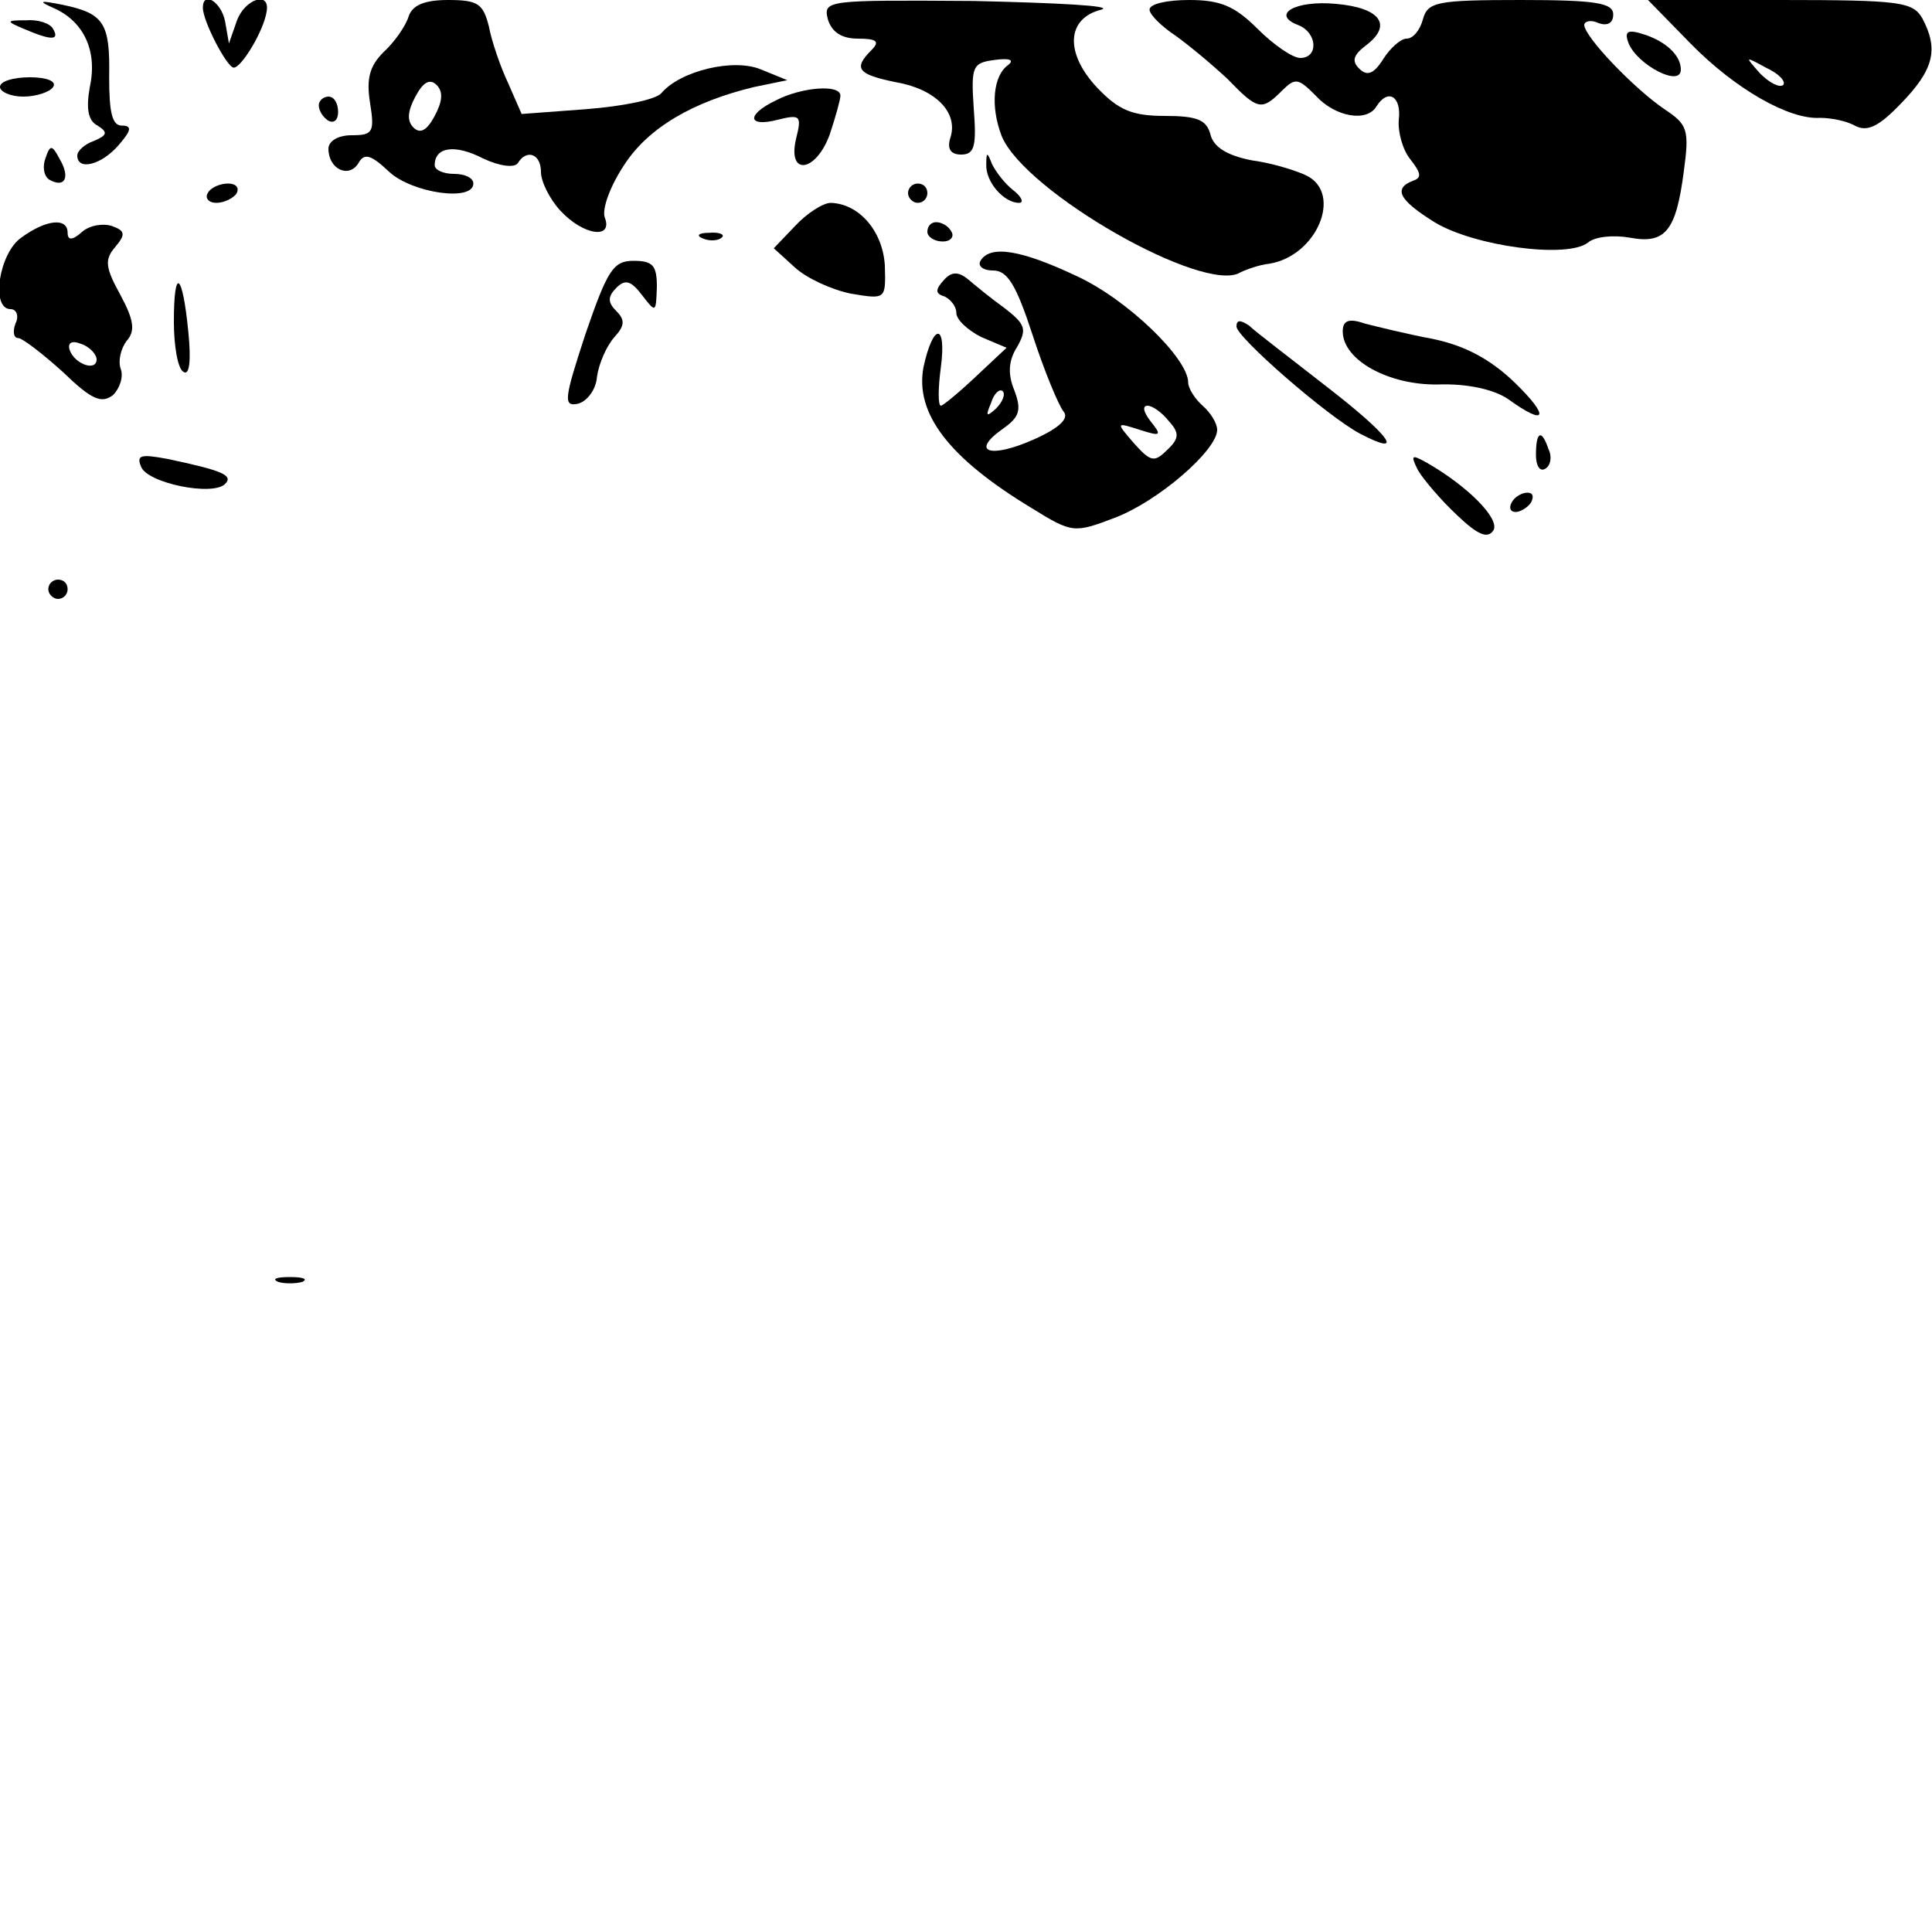
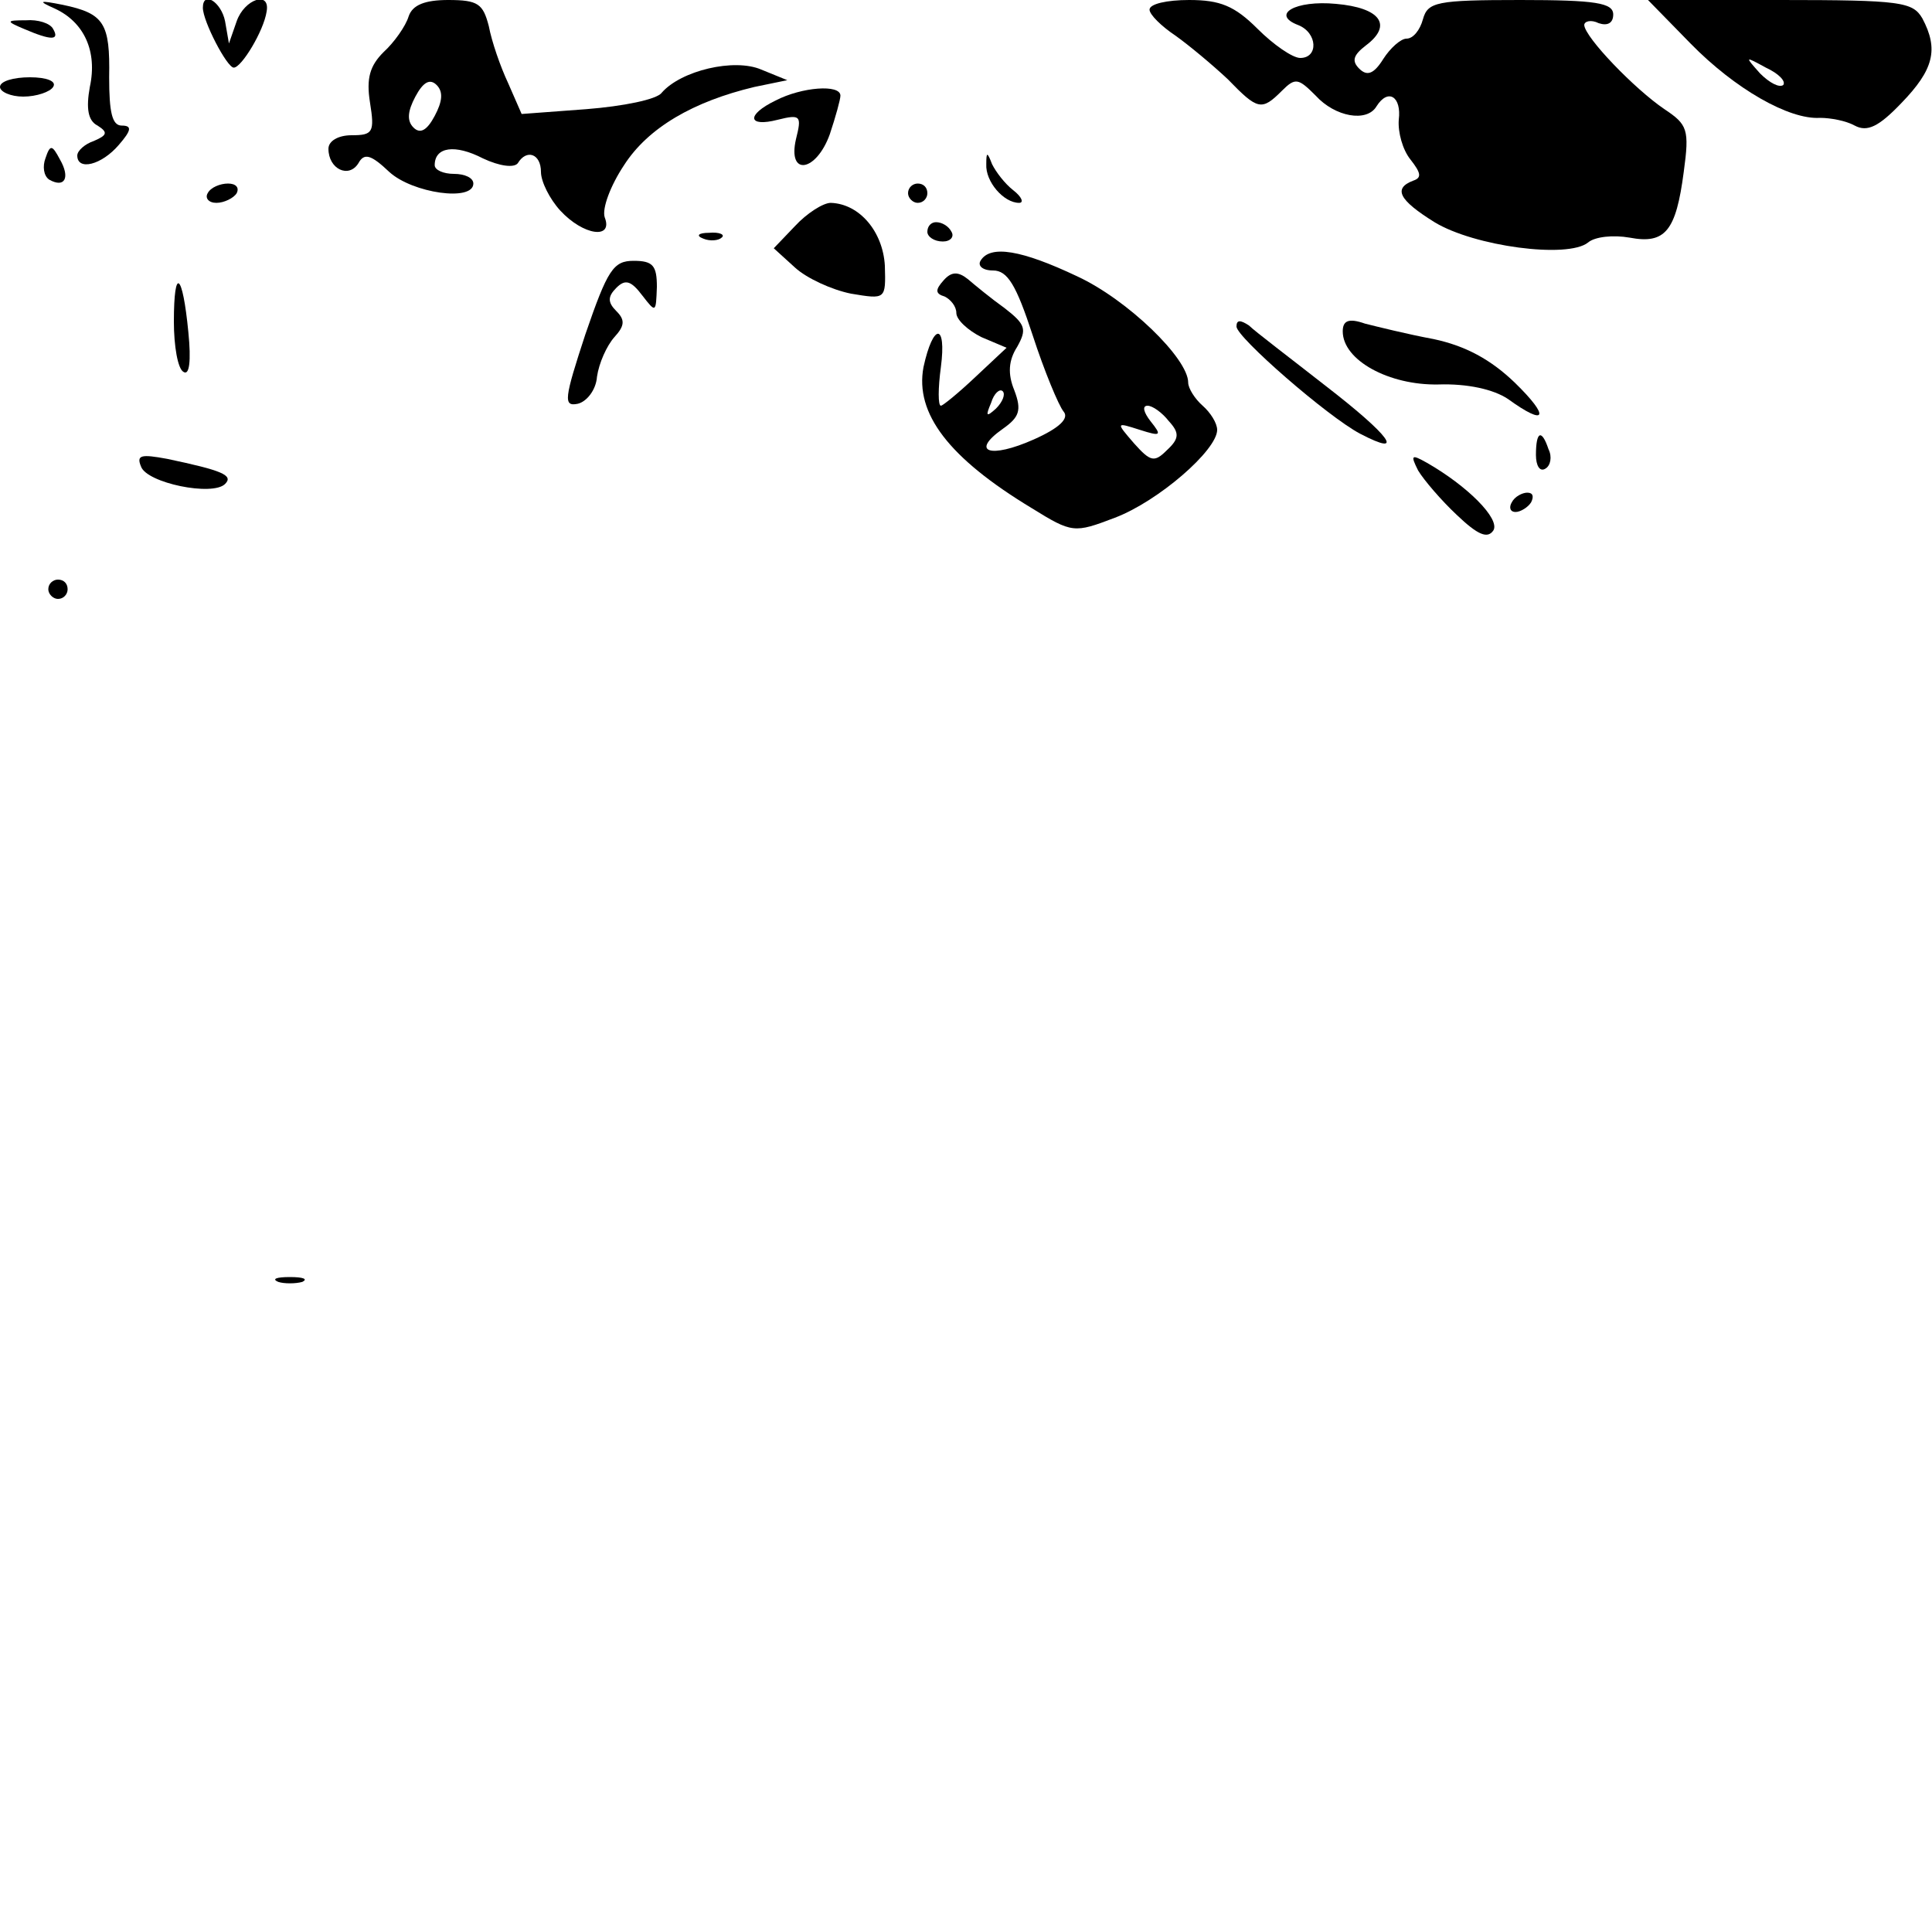
<svg xmlns="http://www.w3.org/2000/svg" version="1.0" width="200pt" height="200pt" viewBox="0 0 200 200" preserveAspectRatio="xMidYMid meet">
  <g transform="translate(0,200) scale(0.1,-0.1)" fill="#000000" stroke="none">
    <path d="M57 1991 c30 -14 44 -44 36 -81 -4 -22 -2 -35 8 -40 11 -7 10 -10 -4 -16 -9 -3 -17 -10 -17 -15 0 -16 25 -10 43 11 13 15 14 20 3 20 -10 0 -13 14 -13 50 1 56 -5 66 -48 75 -25 5 -26 4 -8 -4z" />
    <path d="M210 1992 c0 -14 25 -62 32 -62 8 0 31 38 34 58 4 22 -23 13 -31 -10 l-8 -23 -4 23 c-4 20 -23 32 -23 14z" />
    <path d="M423 1983 c-3 -10 -15 -27 -26 -37 -14 -14 -18 -27 -14 -52 5 -31 3 -34 -19 -34 -14 0 -24 -6 -24 -14 0 -21 21 -31 31 -15 6 11 13 9 32 -9 24 -22 87 -31 87 -12 0 6 -9 10 -20 10 -11 0 -20 4 -20 9 0 19 21 22 50 7 17 -8 32 -10 36 -5 9 15 24 10 24 -9 0 -10 9 -28 20 -40 24 -26 55 -30 46 -7 -3 9 6 33 20 54 25 39 72 66 135 81 l34 7 -27 11 c-28 12 -83 -1 -103 -24 -5 -7 -40 -14 -78 -17 l-67 -5 -14 32 c-8 17 -17 43 -20 59 -6 23 -11 27 -42 27 -24 0 -37 -5 -41 -17z m27 -103 c-8 -15 -15 -19 -22 -12 -7 7 -6 17 2 32 8 15 15 19 22 12 7 -7 6 -17 -2 -32z" />
-     <path d="M857 1980 c4 -13 14 -20 31 -20 20 0 23 -3 14 -12 -19 -19 -14 -25 25 -33 41 -7 65 -31 57 -57 -4 -12 0 -18 11 -18 14 0 16 9 13 48 -3 44 -1 47 22 50 15 2 20 0 14 -5 -16 -11 -19 -43 -7 -74 24 -58 210 -164 247 -141 6 3 20 8 30 9 49 8 76 72 39 91 -10 5 -35 13 -57 16 -26 5 -40 14 -43 27 -4 15 -14 19 -47 19 -34 0 -48 6 -70 29 -34 36 -32 72 4 81 14 4 -45 7 -132 9 -152 1 -156 1 -151 -19z" />
    <path d="M1190 1990 c0 -5 12 -17 27 -27 14 -10 38 -30 54 -45 31 -32 35 -33 56 -12 14 14 17 13 35 -5 20 -22 53 -28 63 -11 12 19 26 10 23 -14 -1 -13 4 -31 12 -41 11 -14 12 -19 3 -22 -21 -8 -15 -20 22 -43 41 -25 138 -38 159 -21 7 6 26 8 43 5 37 -7 48 7 56 68 6 44 4 49 -20 65 -31 21 -82 74 -83 87 0 4 7 6 15 2 9 -3 15 0 15 9 0 12 -18 15 -96 15 -87 0 -96 -2 -101 -20 -3 -11 -10 -20 -17 -20 -6 0 -17 -10 -24 -21 -10 -16 -17 -18 -25 -10 -8 8 -6 14 7 24 28 21 15 39 -31 43 -42 4 -68 -11 -39 -22 20 -8 21 -34 2 -34 -8 0 -28 14 -44 30 -24 24 -39 30 -71 30 -23 0 -41 -4 -41 -10z" />
    <path d="M1750 1955 c46 -47 102 -79 134 -77 11 0 27 -3 36 -8 13 -7 25 -1 48 23 34 35 39 56 22 88 -10 17 -22 19 -147 19 l-137 0 44 -45z m96 -43 c-4 -3 -14 2 -24 12 -16 18 -16 18 6 6 13 -6 21 -14 18 -18z" />
    <path d="M25 1970 c28 -12 37 -12 30 0 -3 6 -16 10 -28 9 -21 0 -21 -1 -2 -9z" />
-     <path d="M1686 1955 c9 -22 54 -46 54 -27 0 15 -16 29 -37 36 -18 6 -22 4 -17 -9z" />
    <path d="M0 1910 c0 -5 11 -10 24 -10 14 0 28 5 31 10 4 6 -7 10 -24 10 -17 0 -31 -4 -31 -10z" />
    <path d="M803 1896 c-31 -15 -29 -28 2 -20 24 6 25 4 19 -20 -9 -39 21 -34 35 5 6 18 11 36 11 40 0 12 -40 9 -67 -5z" />
-     <path d="M330 1891 c0 -6 5 -13 10 -16 6 -3 10 1 10 9 0 9 -4 16 -10 16 -5 0 -10 -4 -10 -9z" />
    <path d="M47 1836 c-3 -8 -2 -18 4 -22 16 -9 22 2 11 21 -8 15 -10 16 -15 1z" />
    <path d="M1021 1830 c-1 -18 18 -40 34 -40 5 0 3 6 -6 13 -9 7 -18 19 -22 27 -5 13 -6 13 -6 0z" />
    <path d="M215 1800 c-3 -5 1 -10 9 -10 8 0 18 5 21 10 3 6 -1 10 -9 10 -8 0 -18 -4 -21 -10z" />
    <path d="M940 1800 c0 -5 5 -10 10 -10 6 0 10 5 10 10 0 6 -4 10 -10 10 -5 0 -10 -4 -10 -10z" />
    <path d="M823 1766 l-22 -23 22 -20 c12 -11 38 -23 58 -27 36 -6 36 -6 35 29 -2 35 -26 64 -56 65 -8 0 -25 -11 -37 -24z" />
-     <path d="M22 1754 c-23 -16 -32 -74 -11 -74 6 0 9 -7 5 -15 -3 -8 -2 -15 3 -15 4 0 25 -16 46 -35 30 -29 40 -33 52 -24 7 7 11 19 8 27 -3 8 0 21 6 29 9 10 8 21 -6 47 -16 29 -17 37 -6 50 11 13 11 17 -3 22 -9 3 -23 1 -31 -6 -10 -9 -15 -9 -15 -1 0 16 -22 14 -48 -5z m78 -126 c0 -13 -23 -5 -28 10 -2 7 2 10 12 6 9 -3 16 -11 16 -16z" />
    <path d="M960 1760 c0 -5 7 -10 16 -10 8 0 12 5 9 10 -3 6 -10 10 -16 10 -5 0 -9 -4 -9 -10z" />
    <path d="M728 1753 c7 -3 16 -2 19 1 4 3 -2 6 -13 5 -11 0 -14 -3 -6 -6z" />
    <path d="M1015 1730 c-3 -5 2 -10 13 -10 15 0 24 -15 41 -67 12 -37 27 -73 32 -79 6 -7 -4 -17 -31 -29 -45 -20 -66 -13 -32 11 17 12 20 19 12 40 -7 17 -6 31 3 45 10 18 9 23 -13 40 -14 10 -31 24 -38 30 -10 8 -17 8 -25 -1 -9 -10 -9 -14 1 -17 6 -3 12 -10 12 -17 0 -7 12 -18 26 -25 l26 -11 -32 -30 c-18 -17 -34 -30 -36 -30 -3 0 -3 18 0 40 6 46 -8 46 -18 0 -9 -48 26 -94 112 -146 42 -26 44 -26 86 -10 45 17 106 70 106 91 0 7 -7 18 -15 25 -8 7 -15 18 -15 24 0 25 -63 86 -115 110 -57 27 -90 33 -100 16z m16 -153 c-10 -9 -11 -8 -5 6 3 10 9 15 12 12 3 -3 0 -11 -7 -18z m179 -13 c11 -12 11 -18 -2 -30 -13 -13 -17 -12 -34 7 -19 22 -19 22 6 14 22 -7 23 -6 11 9 -7 9 -9 16 -3 16 5 0 15 -7 22 -16z" />
    <path d="M606 1654 c-22 -67 -23 -75 -8 -72 9 2 19 14 20 28 2 14 10 32 18 41 11 12 11 18 2 27 -9 9 -9 15 0 24 9 9 15 8 27 -8 14 -18 14 -18 15 9 0 22 -4 27 -24 27 -21 0 -27 -9 -50 -76z" />
    <path d="M180 1667 c0 -25 4 -49 10 -52 6 -4 8 11 5 41 -6 62 -15 69 -15 11z" />
    <path d="M1280 1662 c0 -11 94 -93 128 -111 48 -25 31 -2 -35 49 -37 29 -74 57 -80 63 -9 6 -13 6 -13 -1z" />
    <path d="M1390 1657 c0 -30 48 -56 99 -55 30 1 57 -5 72 -15 40 -29 44 -19 7 17 -25 24 -51 38 -84 45 -27 5 -59 13 -71 16 -17 6 -23 3 -23 -8z" />
    <path d="M1590 1529 c0 -11 4 -18 10 -14 5 3 7 12 3 20 -7 21 -13 19 -13 -6z" />
    <path d="M146 1517 c6 -17 74 -31 87 -18 9 9 -3 14 -60 26 -27 5 -32 4 -27 -8z" />
    <path d="M1468 1513 c6 -10 24 -31 40 -46 22 -21 32 -25 38 -16 7 12 -27 46 -69 70 -16 9 -17 8 -9 -8z" />
    <path d="M1565 1480 c-3 -5 -2 -10 4 -10 5 0 13 5 16 10 3 6 2 10 -4 10 -5 0 -13 -4 -16 -10z" />
    <path d="M50 1390 c0 -5 5 -10 10 -10 6 0 10 5 10 10 0 6 -4 10 -10 10 -5 0 -10 -4 -10 -10z" />
    <path d="M288 673 c6 -2 18 -2 25 0 6 3 1 5 -13 5 -14 0 -19 -2 -12 -5z" />
  </g>
</svg>